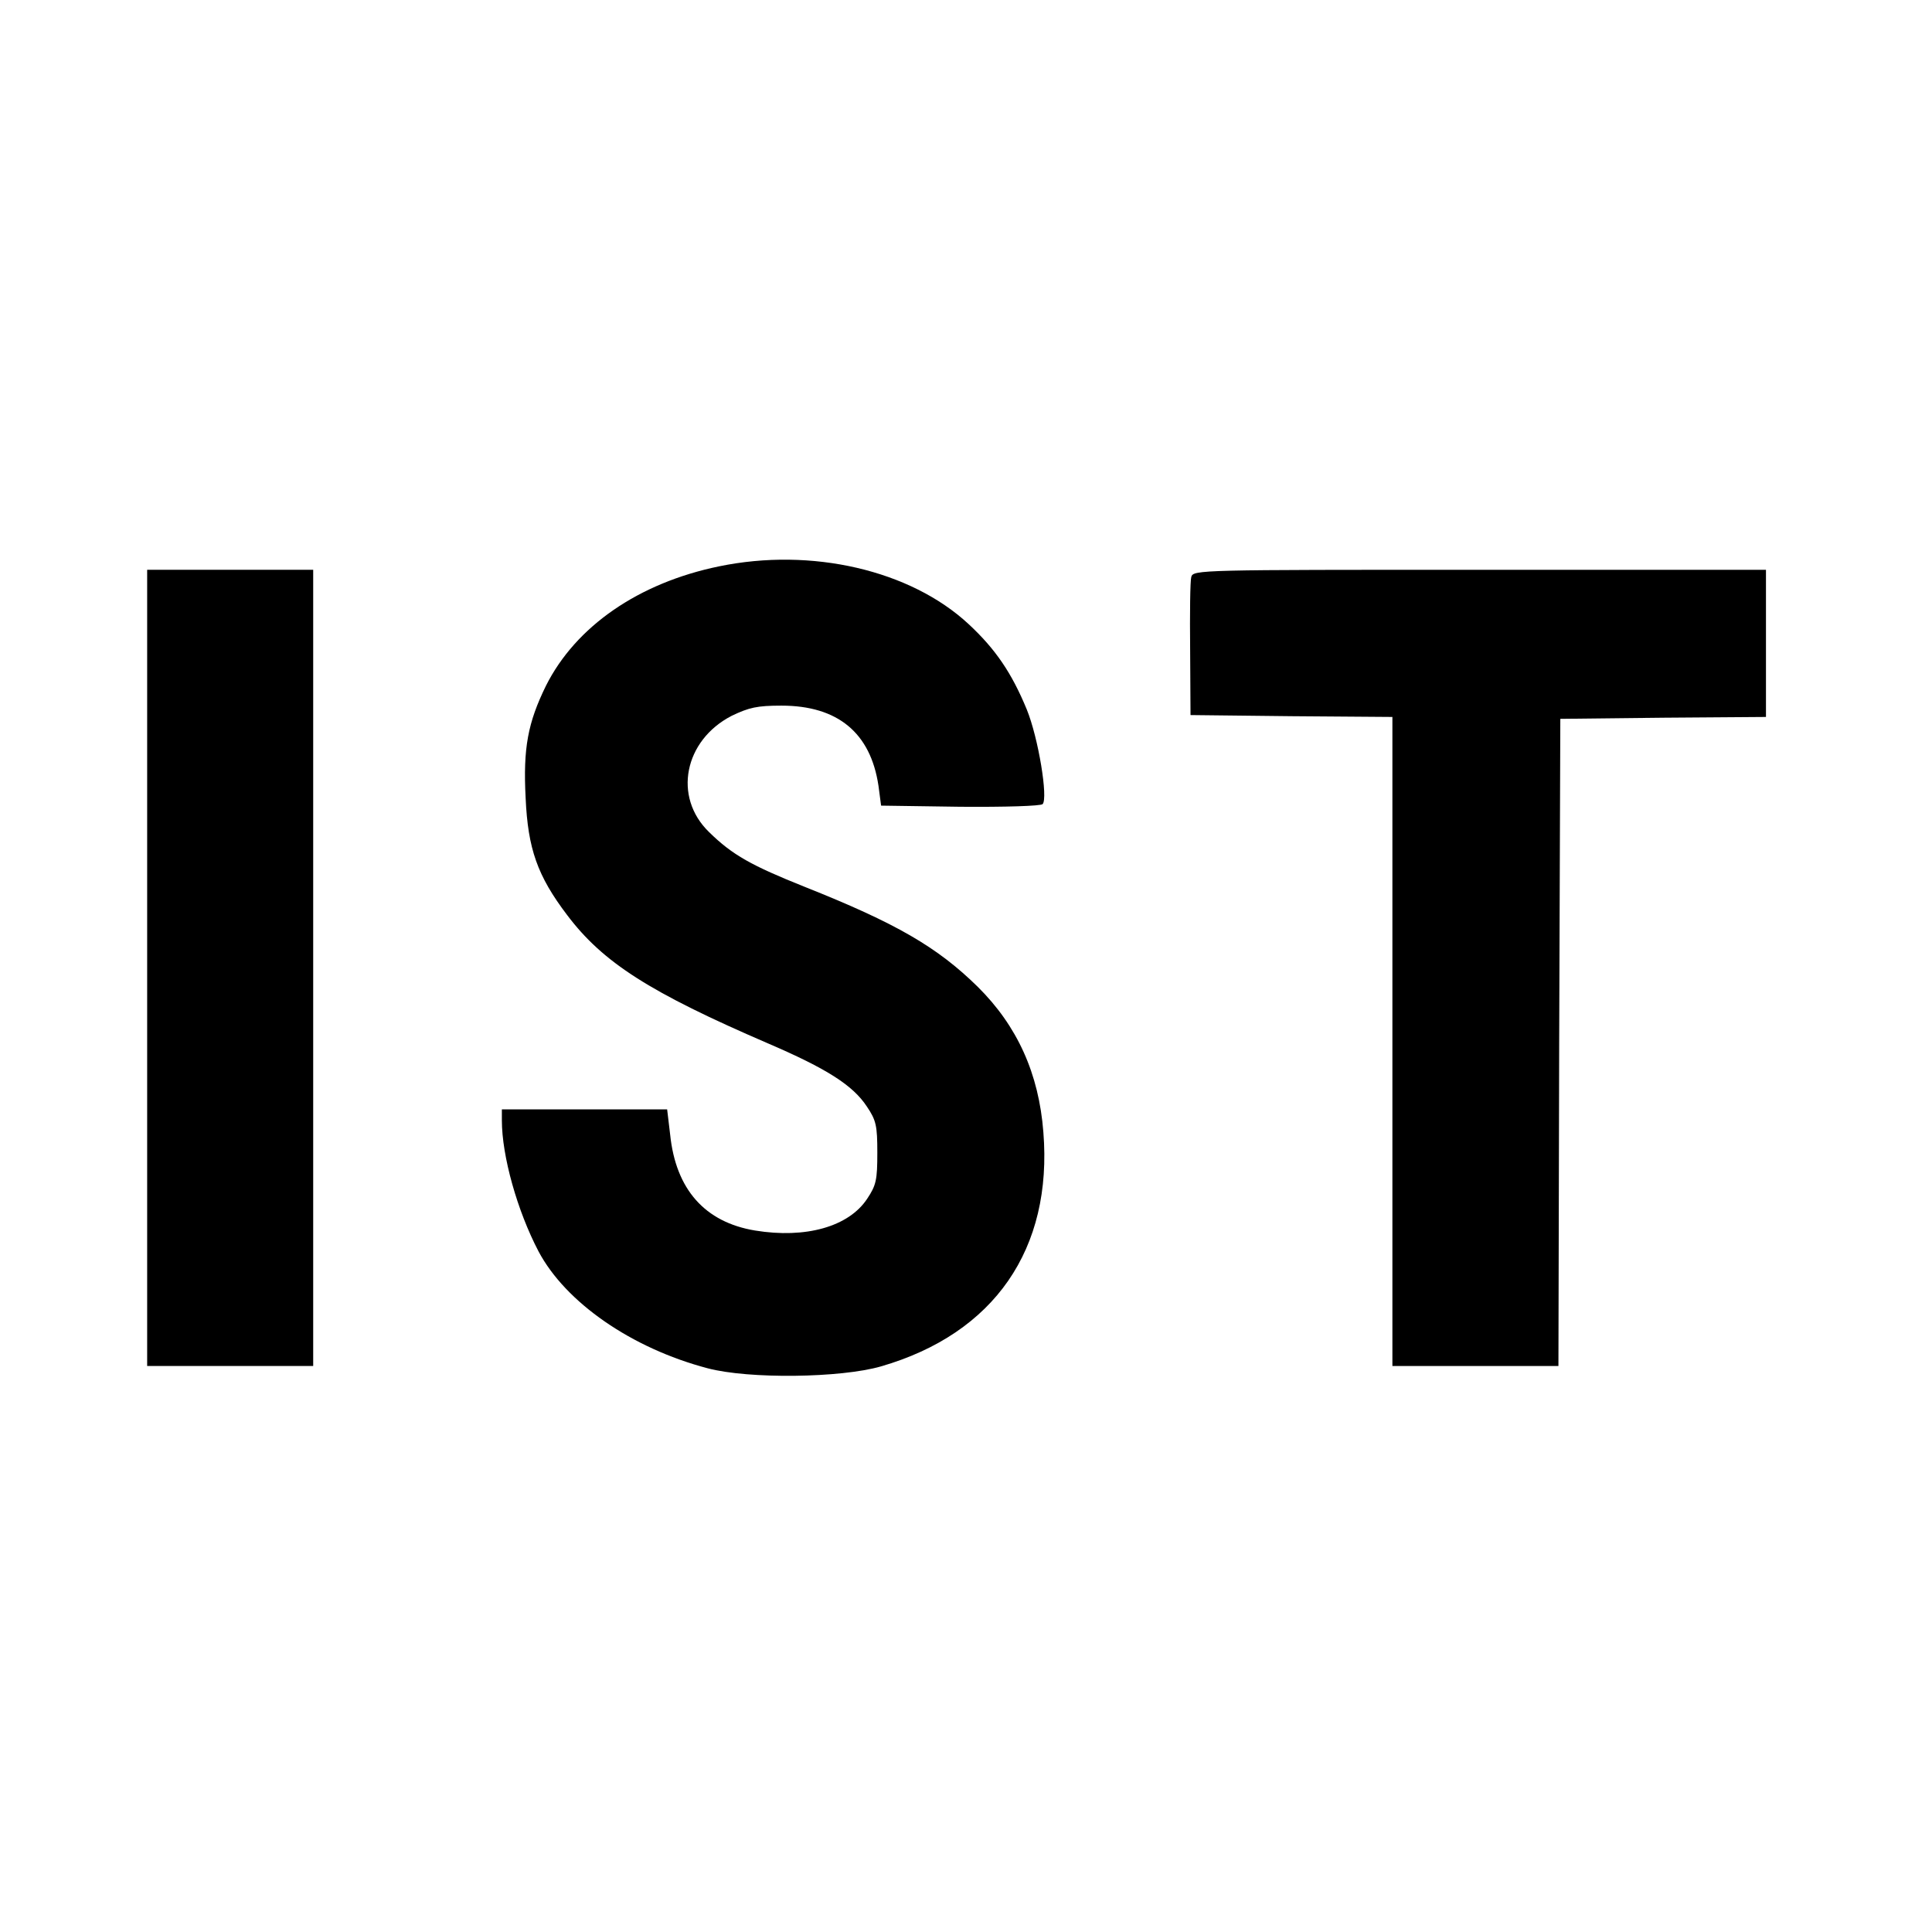
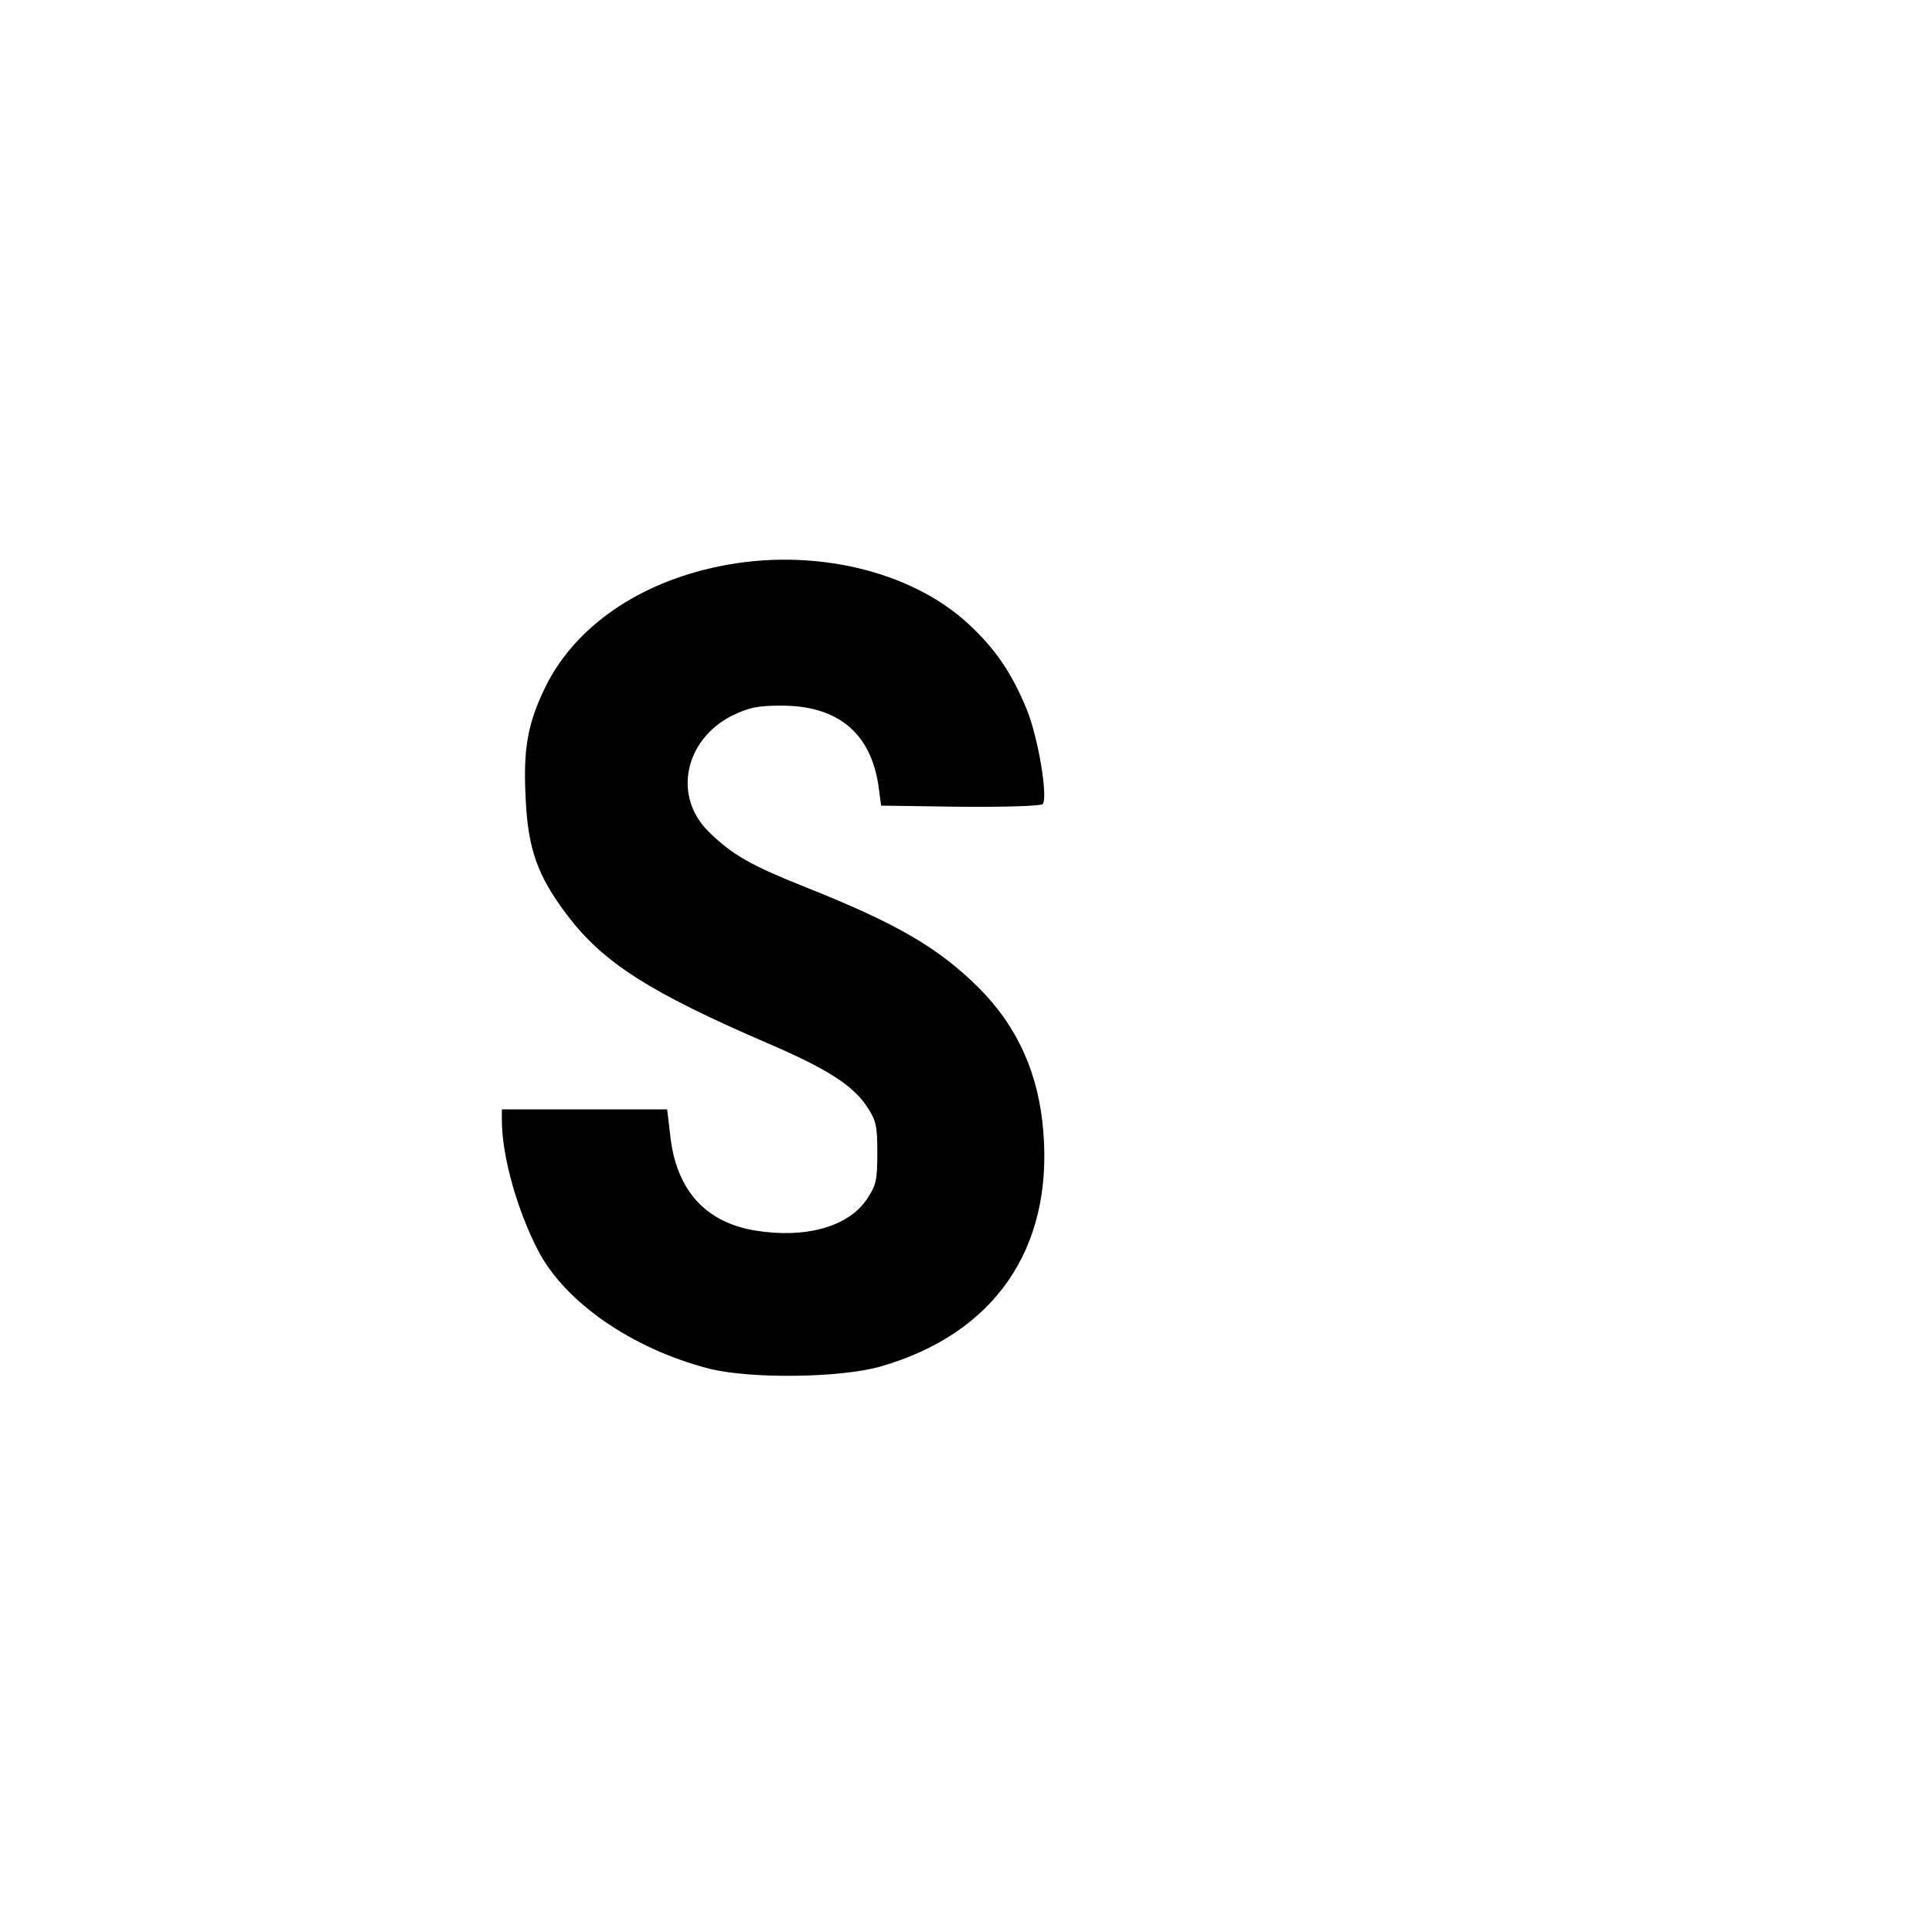
<svg xmlns="http://www.w3.org/2000/svg" version="1.0" width="512pt" height="512pt" viewBox="0 0 512 512" preserveAspectRatio="xMidYMid meet">
  <g transform="translate(0,512) scale(0.1,-0.1)" fill="#000000" stroke="none">
    <path d="M1905 3619 c-213 -44 -379 -159 -458 -316 -48 -98 -61 -165 -54 -298 6 -134 31 -206 110 -310 95 -126 219 -205 532 -340 156 -67 225 -111 262 -167 25 -37 28 -51 28 -123 0 -72 -3 -86 -27 -122 -49 -74 -163 -106 -297 -84 -133 22 -210 109 -225 254 l-8 67 -219 0 -219 0 0 -29 c0 -95 41 -240 97 -347 72 -136 247 -257 448 -310 109 -29 353 -26 460 5 300 87 455 311 430 621 -12 155 -69 281 -174 385 -107 105 -215 168 -459 265 -140 56 -191 84 -253 145 -96 93 -66 243 60 308 46 22 67 27 132 27 149 0 236 -72 257 -212 l7 -53 209 -3 c120 -1 214 2 219 7 15 15 -11 175 -42 251 -40 97 -83 160 -154 226 -154 143 -416 204 -662 153z" />
-     <path d="M390 2555 l0 -1055 220 0 220 0 0 1055 0 1055 -220 0 -220 0 0 -1055z" />
-     <path d="M3157 3591 c-3 -11 -4 -98 -3 -193 l1 -173 268 -3 267 -2 0 -860 0 -860 220 0 220 0 2 858 3 857 273 3 272 2 0 195 0 195 -759 0 c-742 0 -759 0 -764 -19z" />
  </g>
</svg>